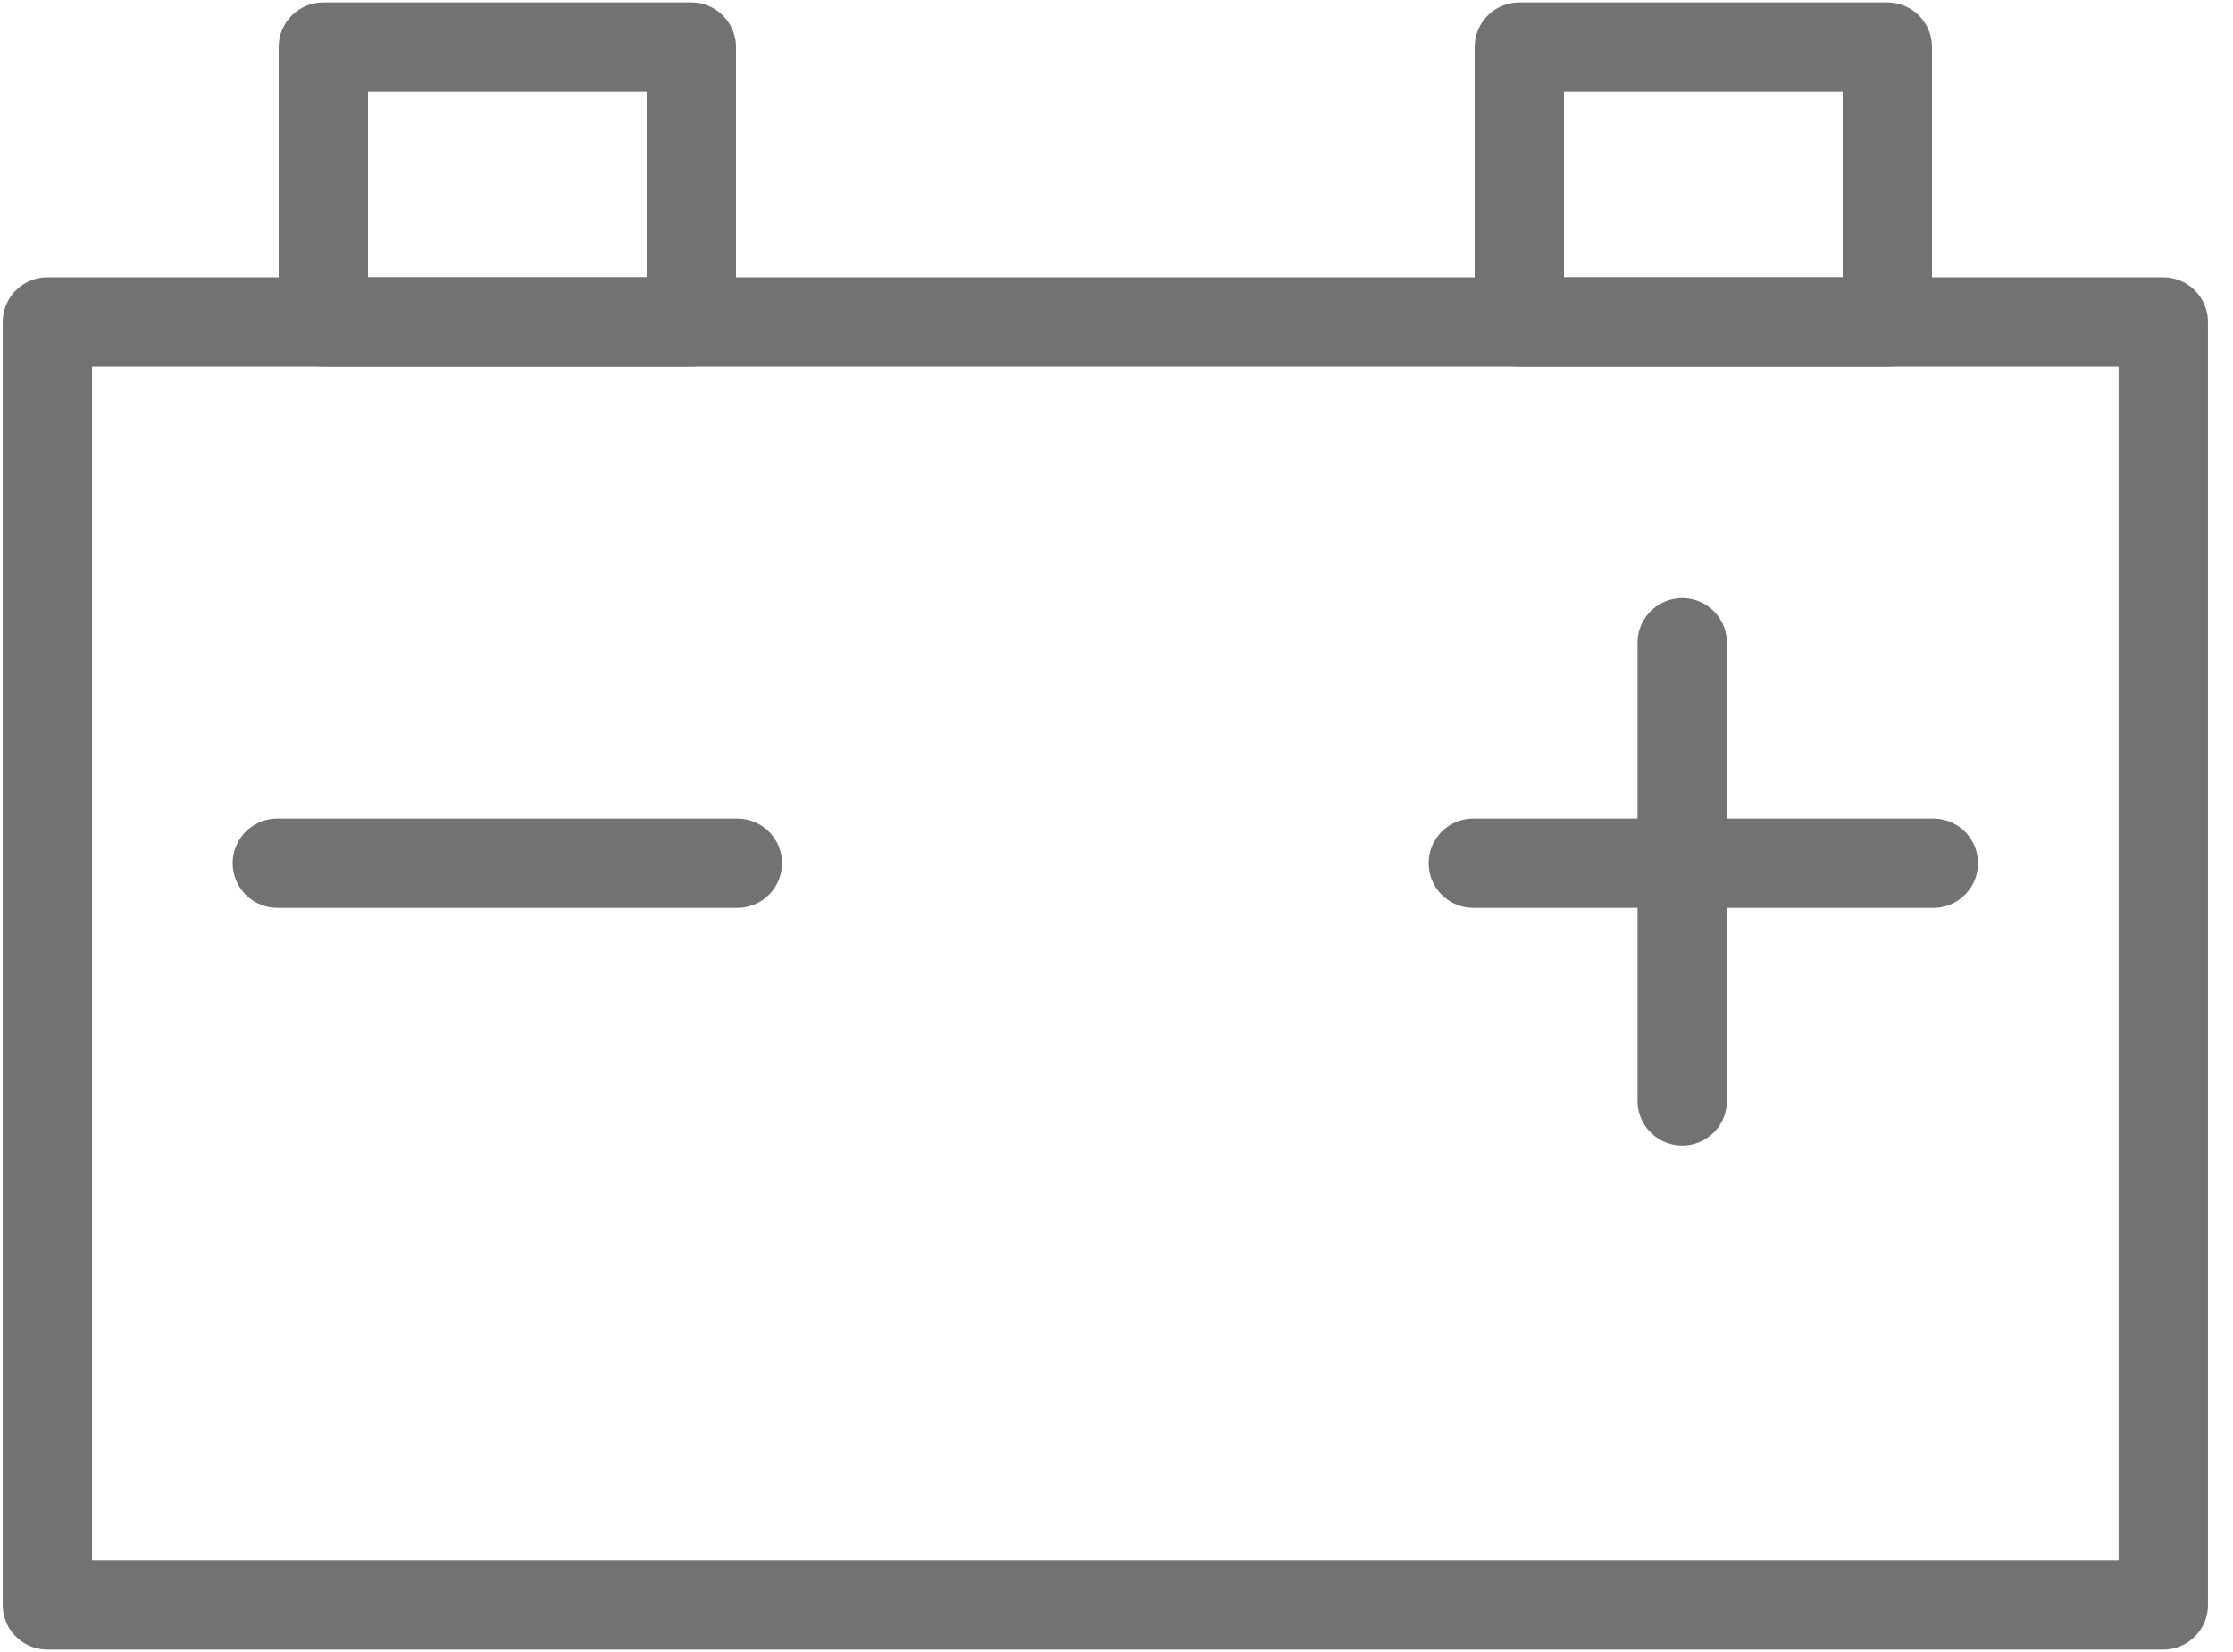
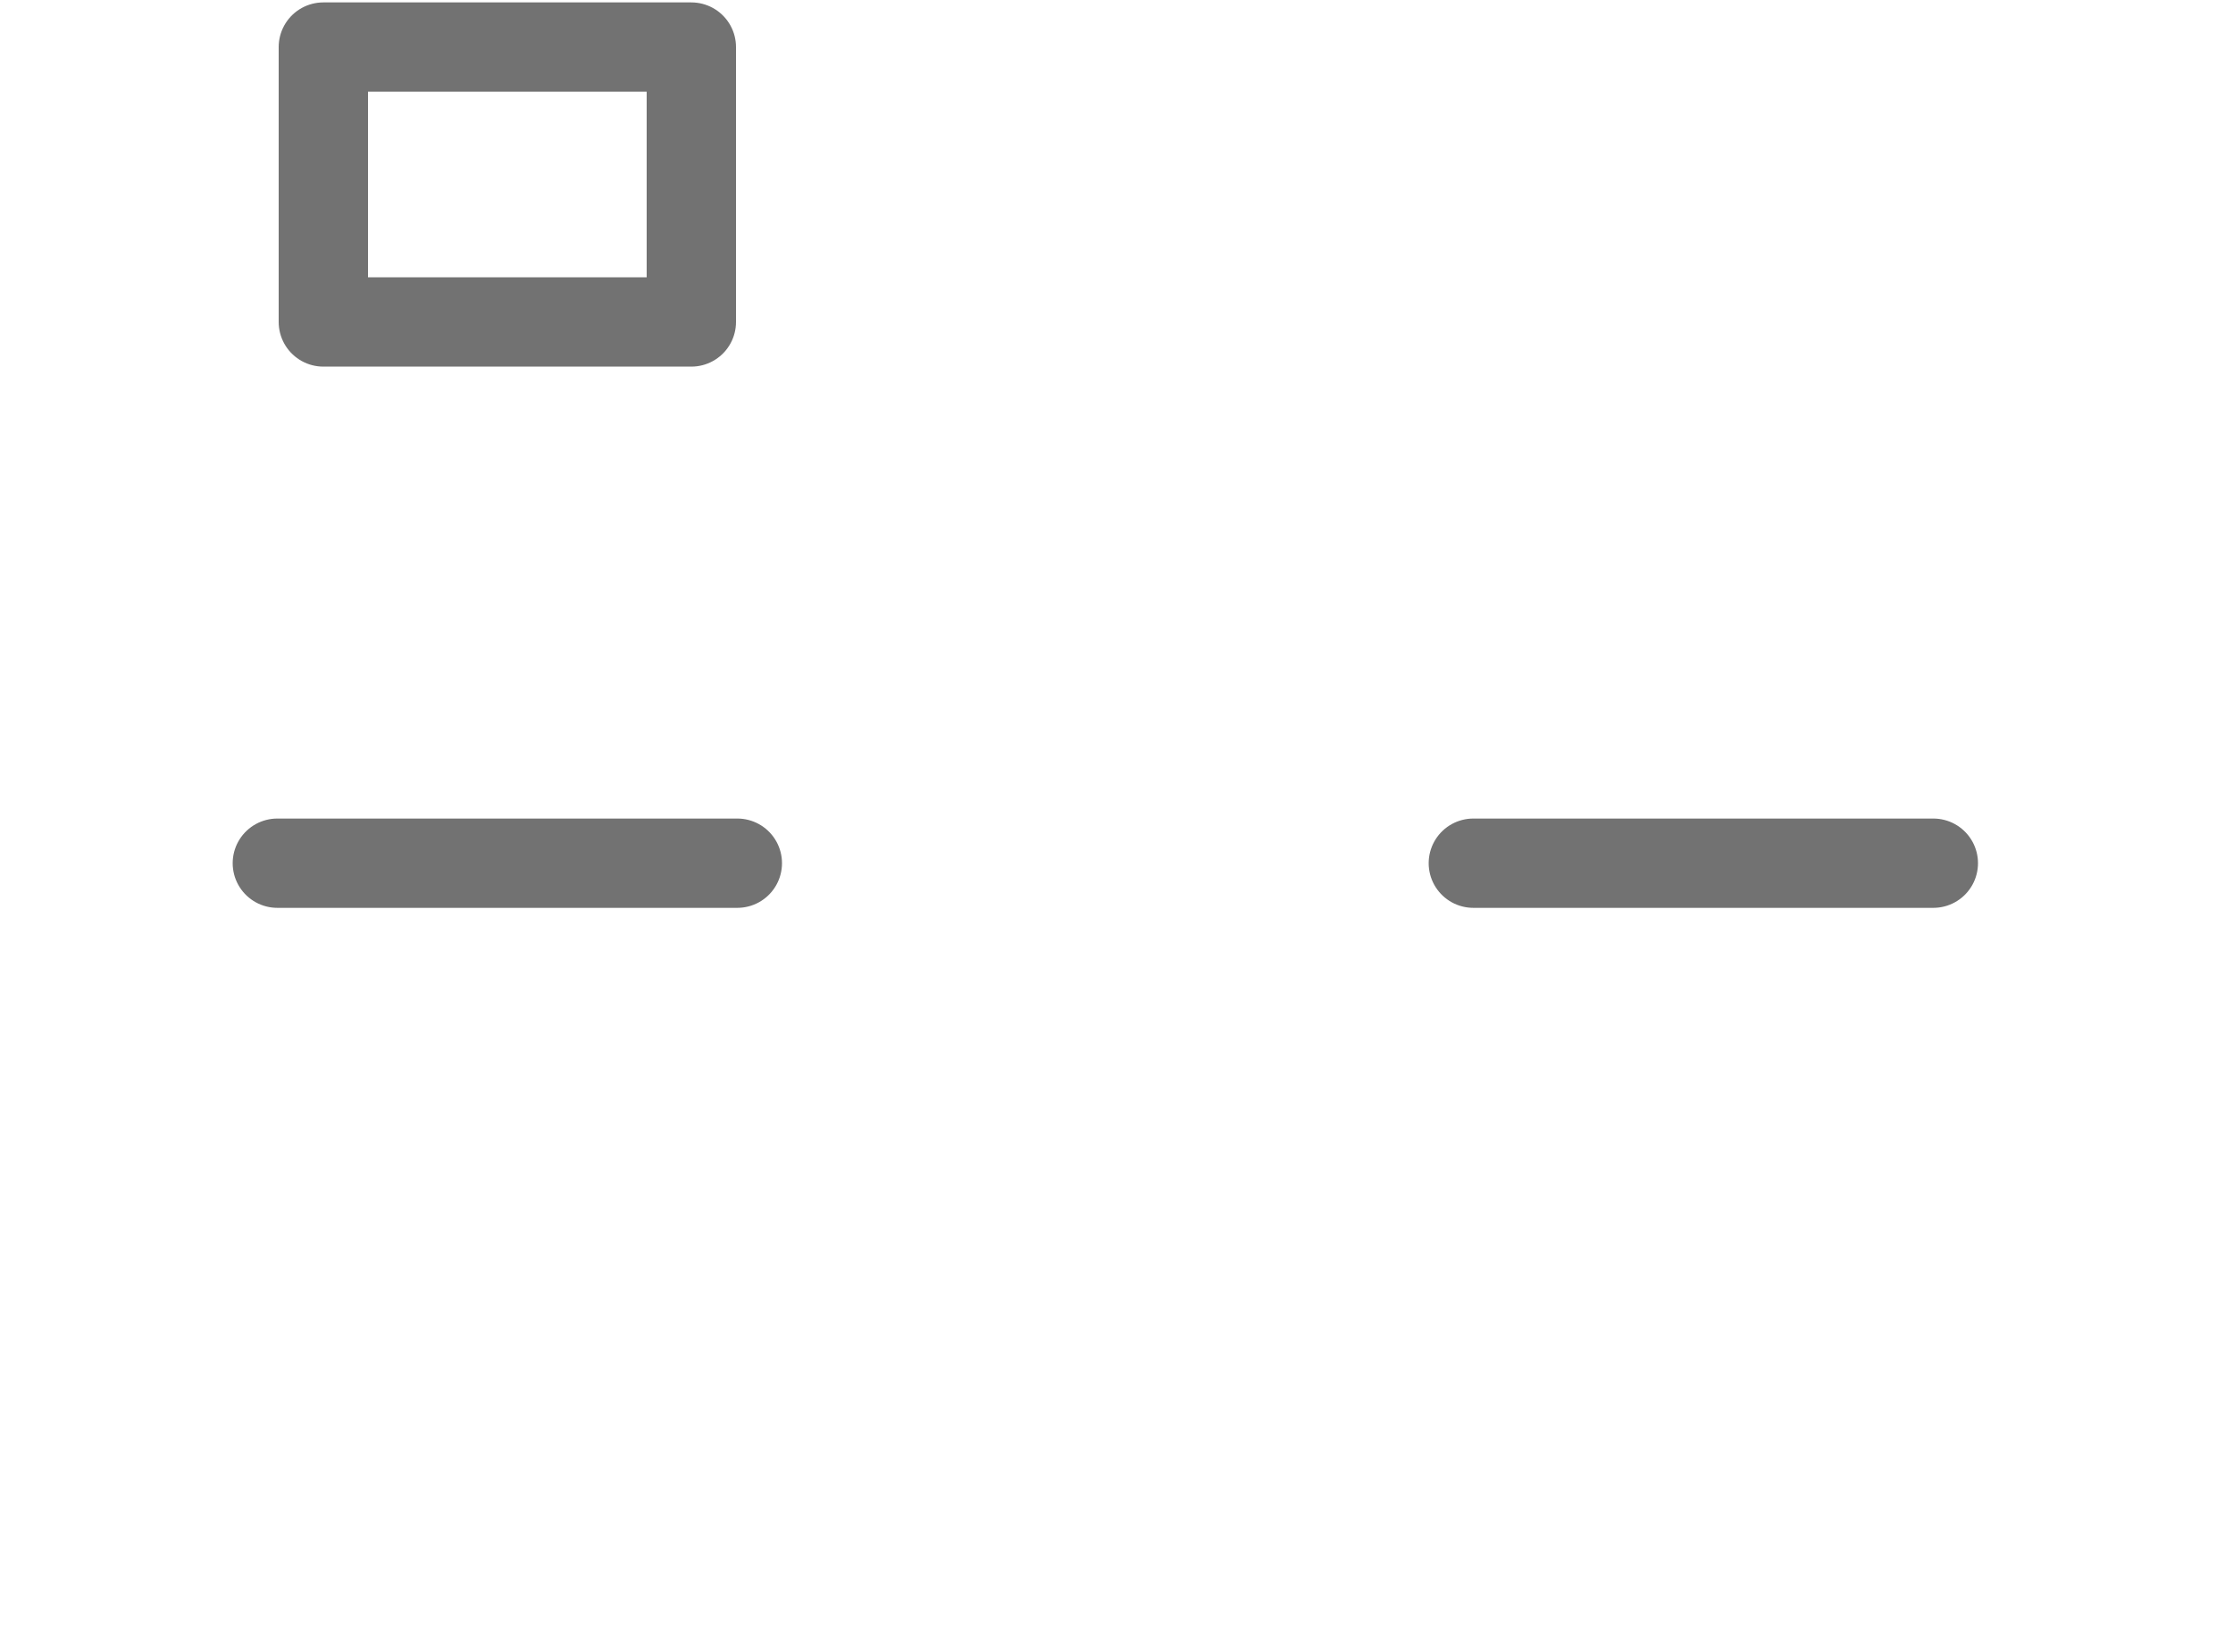
<svg xmlns="http://www.w3.org/2000/svg" width="50px" height="37px" viewBox="0 0 50 37" version="1.1">
  <title>baterias-condensadores</title>
  <desc>Created with Sketch.</desc>
  <defs />
  <g id="Page-1" stroke="none" stroke-width="1" fill="none" fill-rule="evenodd" stroke-linejoin="round">
    <g id="SPANISH_ICONS_13" transform="translate(-125, -273)" stroke="#727272" stroke-width="2">
      <g id="baterias-condensadores" transform="translate(126, 274)">
-         <polygon id="Stroke-4291" points="47.439 34.946 0.061 34.946 0.061 6.211 47.439 6.211" />
        <polygon id="Stroke-4292" points="14.48 0.054 6.24 0.054 6.24 6.211 14.48 6.211" />
-         <polygon id="Stroke-4293" points="41.26 0.054 33.02 0.054 33.02 6.211 41.26 6.211" />
        <path d="M5.21,18.333 L15.51,18.333" id="Stroke-4294" stroke-linecap="round" />
        <path d="M31.99,18.333 L42.29,18.333" id="Stroke-4295" stroke-linecap="round" />
-         <path d="M36.667,13.395 L36.667,23.657" id="Stroke-4296" stroke-linecap="round" />
      </g>
    </g>
  </g>
</svg>